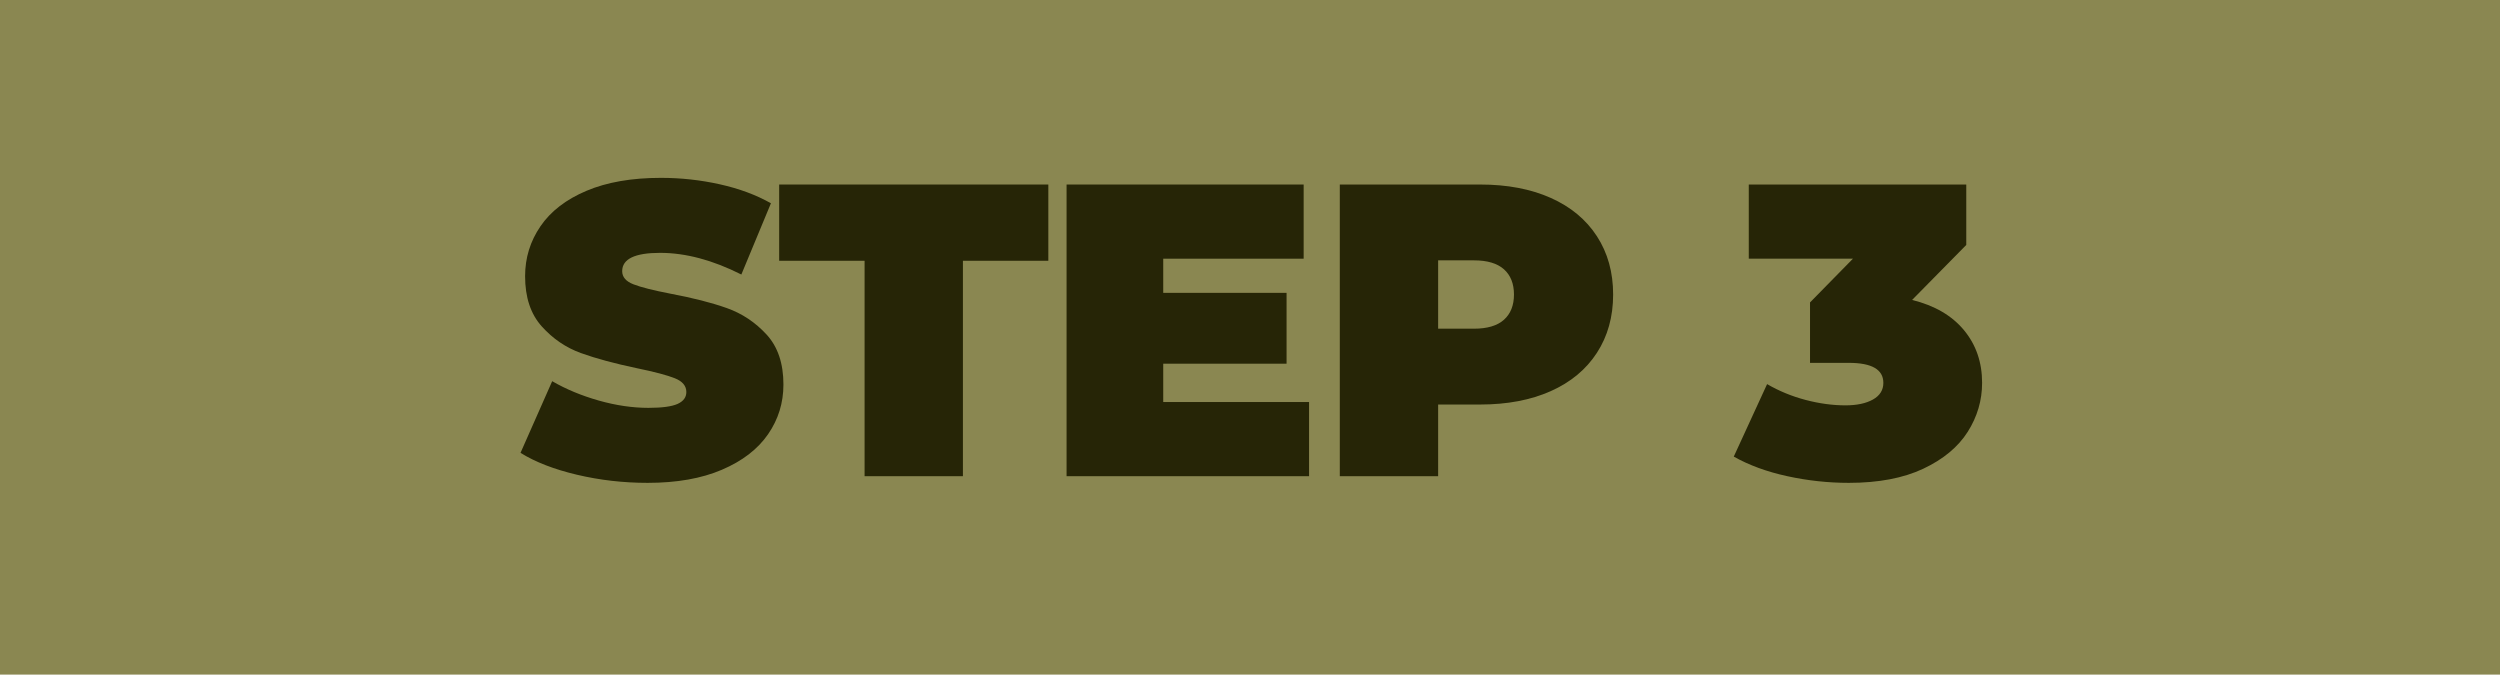
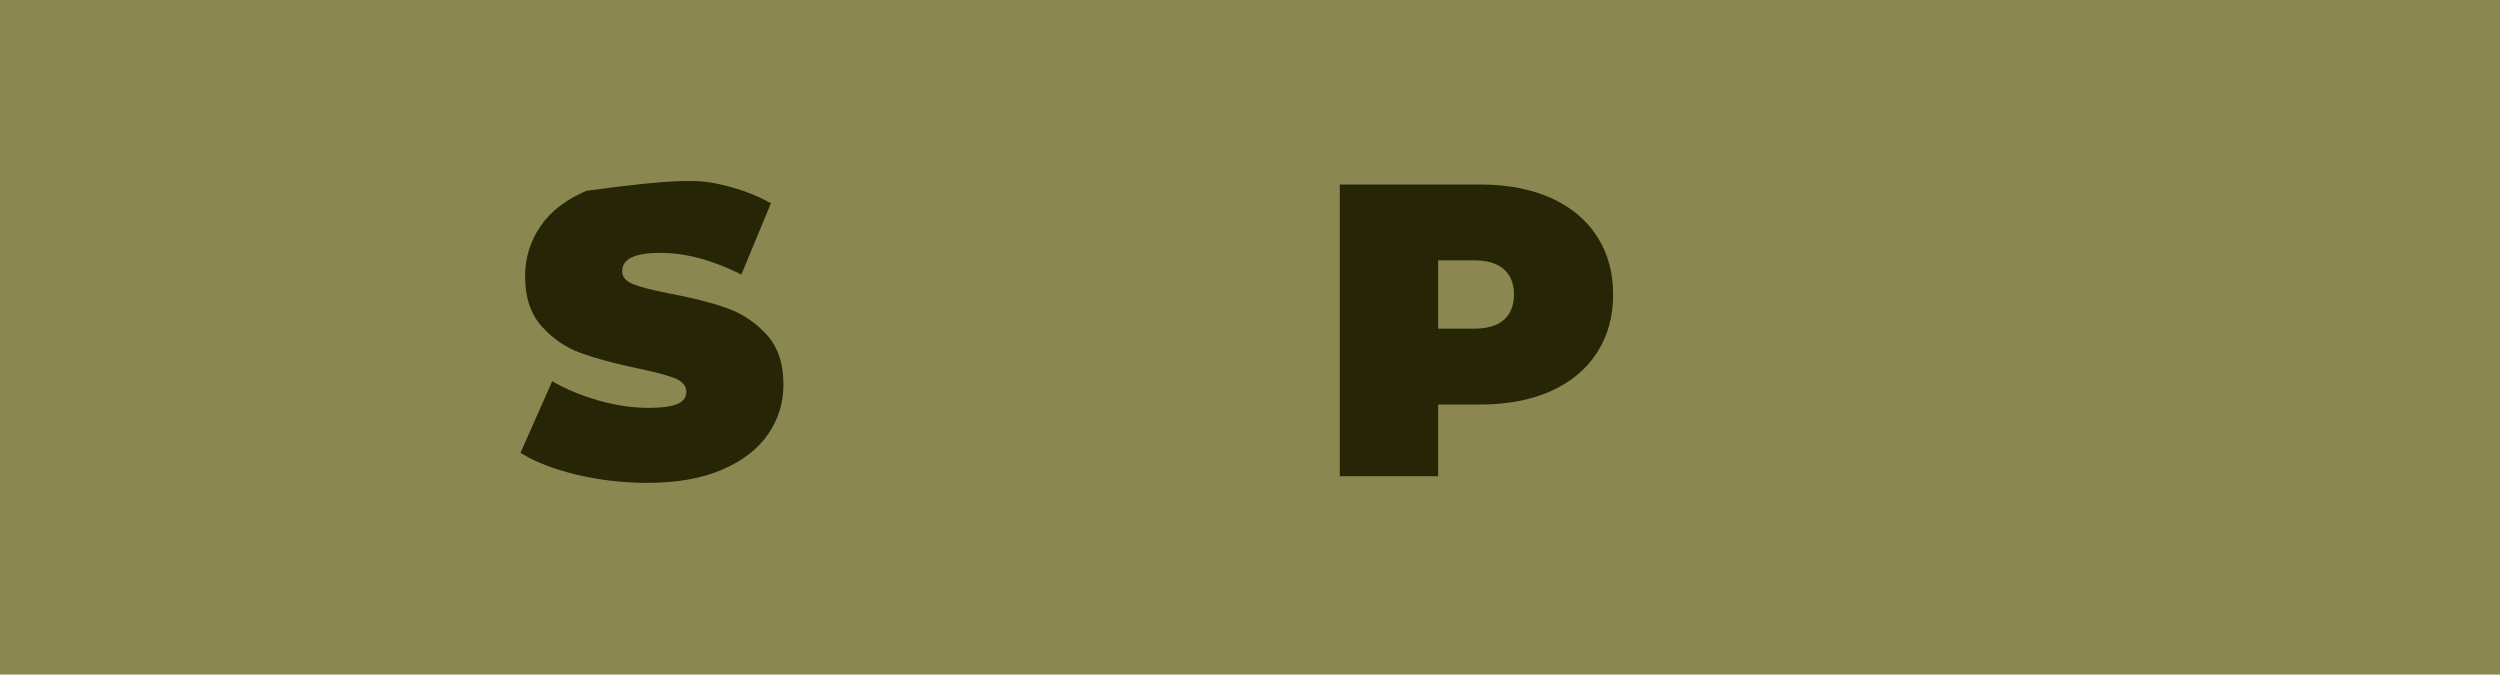
<svg xmlns="http://www.w3.org/2000/svg" width="126px" height="34px" viewBox="0 0 126 34">
  <title>Group 5</title>
  <g id="Page-1" stroke="none" stroke-width="1" fill="none" fill-rule="evenodd">
    <g id="Medium" transform="translate(-977, -2223)">
      <g id="Group-5" transform="translate(977, 2223)">
        <rect id="Rectangle-Copy-6" fill="#8A8751" x="0" y="0" width="126" height="34" />
        <g id="STEP-3" transform="translate(26.234, 8.964)" fill="#262506" fill-rule="nonzero">
-           <path d="M6.405,15.372 C5.187,15.372 4,15.236 2.845,14.963 C1.69,14.69 0.742,14.322 -1.13686838e-13,13.86 L1.596,10.248 C2.296,10.654 3.08,10.979 3.948,11.225 C4.816,11.47 5.649,11.592 6.447,11.592 C7.133,11.592 7.623,11.525 7.917,11.393 C8.211,11.259 8.358,11.06 8.358,10.794 C8.358,10.486 8.165,10.255 7.78,10.101 C7.396,9.947 6.762,9.779 5.88,9.597 C4.746,9.359 3.801,9.104 3.045,8.831 C2.289,8.557 1.631,8.11 1.071,7.487 C0.511,6.864 0.231,6.02 0.231,4.956 C0.231,4.032 0.49,3.192 1.008,2.436 C1.526,1.68 2.3,1.085 3.329,0.651 C4.357,0.217 5.607,0 7.077,0 C8.085,0 9.075,0.108 10.049,0.326 C11.021,0.542 11.879,0.861 12.621,1.281 L11.13,4.872 C9.688,4.144 8.323,3.78 7.035,3.78 C5.761,3.78 5.124,4.088 5.124,4.704 C5.124,4.998 5.313,5.218 5.691,5.365 C6.069,5.513 6.692,5.67 7.56,5.838 C8.68,6.048 9.625,6.29 10.395,6.562 C11.165,6.835 11.834,7.28 12.4,7.896 C12.967,8.512 13.251,9.352 13.251,10.416 C13.251,11.34 12.992,12.177 12.474,12.925 C11.956,13.675 11.182,14.27 10.153,14.71 C9.124,15.152 7.875,15.372 6.405,15.372 Z" id="Path" />
-           <polygon id="Path" points="17.341 4.179 13.036 4.179 13.036 0.336 26.602 0.336 26.602 4.179 22.297 4.179 22.297 15.036 17.341 15.036" />
-           <polygon id="Path" points="39.743 11.298 39.743 15.036 27.521 15.036 27.521 0.336 39.47 0.336 39.47 4.074 32.393 4.074 32.393 5.796 38.609 5.796 38.609 9.366 32.393 9.366 32.393 11.298" />
+           <path d="M6.405,15.372 C5.187,15.372 4,15.236 2.845,14.963 C1.69,14.69 0.742,14.322 -1.13686838e-13,13.86 L1.596,10.248 C2.296,10.654 3.08,10.979 3.948,11.225 C4.816,11.47 5.649,11.592 6.447,11.592 C7.133,11.592 7.623,11.525 7.917,11.393 C8.211,11.259 8.358,11.06 8.358,10.794 C8.358,10.486 8.165,10.255 7.78,10.101 C7.396,9.947 6.762,9.779 5.88,9.597 C4.746,9.359 3.801,9.104 3.045,8.831 C2.289,8.557 1.631,8.11 1.071,7.487 C0.511,6.864 0.231,6.02 0.231,4.956 C0.231,4.032 0.49,3.192 1.008,2.436 C1.526,1.68 2.3,1.085 3.329,0.651 C8.085,0 9.075,0.108 10.049,0.326 C11.021,0.542 11.879,0.861 12.621,1.281 L11.13,4.872 C9.688,4.144 8.323,3.78 7.035,3.78 C5.761,3.78 5.124,4.088 5.124,4.704 C5.124,4.998 5.313,5.218 5.691,5.365 C6.069,5.513 6.692,5.67 7.56,5.838 C8.68,6.048 9.625,6.29 10.395,6.562 C11.165,6.835 11.834,7.28 12.4,7.896 C12.967,8.512 13.251,9.352 13.251,10.416 C13.251,11.34 12.992,12.177 12.474,12.925 C11.956,13.675 11.182,14.27 10.153,14.71 C9.124,15.152 7.875,15.372 6.405,15.372 Z" id="Path" />
          <path d="M48.369,0.336 C49.727,0.336 50.91,0.56 51.918,1.008 C52.926,1.456 53.703,2.1 54.249,2.94 C54.795,3.78 55.068,4.76 55.068,5.88 C55.068,7 54.795,7.98 54.249,8.82 C53.703,9.66 52.926,10.304 51.918,10.752 C50.91,11.2 49.727,11.424 48.369,11.424 L46.248,11.424 L46.248,15.036 L41.292,15.036 L41.292,0.336 L48.369,0.336 Z M48.054,7.602 C48.726,7.602 49.23,7.452 49.566,7.151 C49.902,6.849 50.07,6.426 50.07,5.88 C50.07,5.334 49.902,4.91 49.566,4.609 C49.23,4.309 48.726,4.158 48.054,4.158 L46.248,4.158 L46.248,7.602 L48.054,7.602 Z" id="Shape" />
-           <path d="M70.136,6.153 C71.27,6.433 72.141,6.941 72.75,7.676 C73.359,8.411 73.664,9.296 73.664,10.332 C73.664,11.214 73.422,12.037 72.939,12.8 C72.456,13.562 71.711,14.182 70.703,14.658 C69.695,15.134 68.442,15.372 66.944,15.372 C65.908,15.372 64.875,15.26 63.846,15.036 C62.817,14.812 61.918,14.483 61.148,14.049 L62.828,10.395 C63.43,10.745 64.077,11.011 64.77,11.193 C65.463,11.375 66.132,11.466 66.776,11.466 C67.35,11.466 67.812,11.368 68.162,11.172 C68.512,10.976 68.687,10.696 68.687,10.332 C68.687,9.66 68.106,9.324 66.944,9.324 L64.991,9.324 L64.991,6.279 L67.154,4.074 L61.904,4.074 L61.904,0.336 L72.866,0.336 L72.866,3.381 L70.136,6.153 Z" id="Path" />
        </g>
      </g>
    </g>
  </g>
</svg>